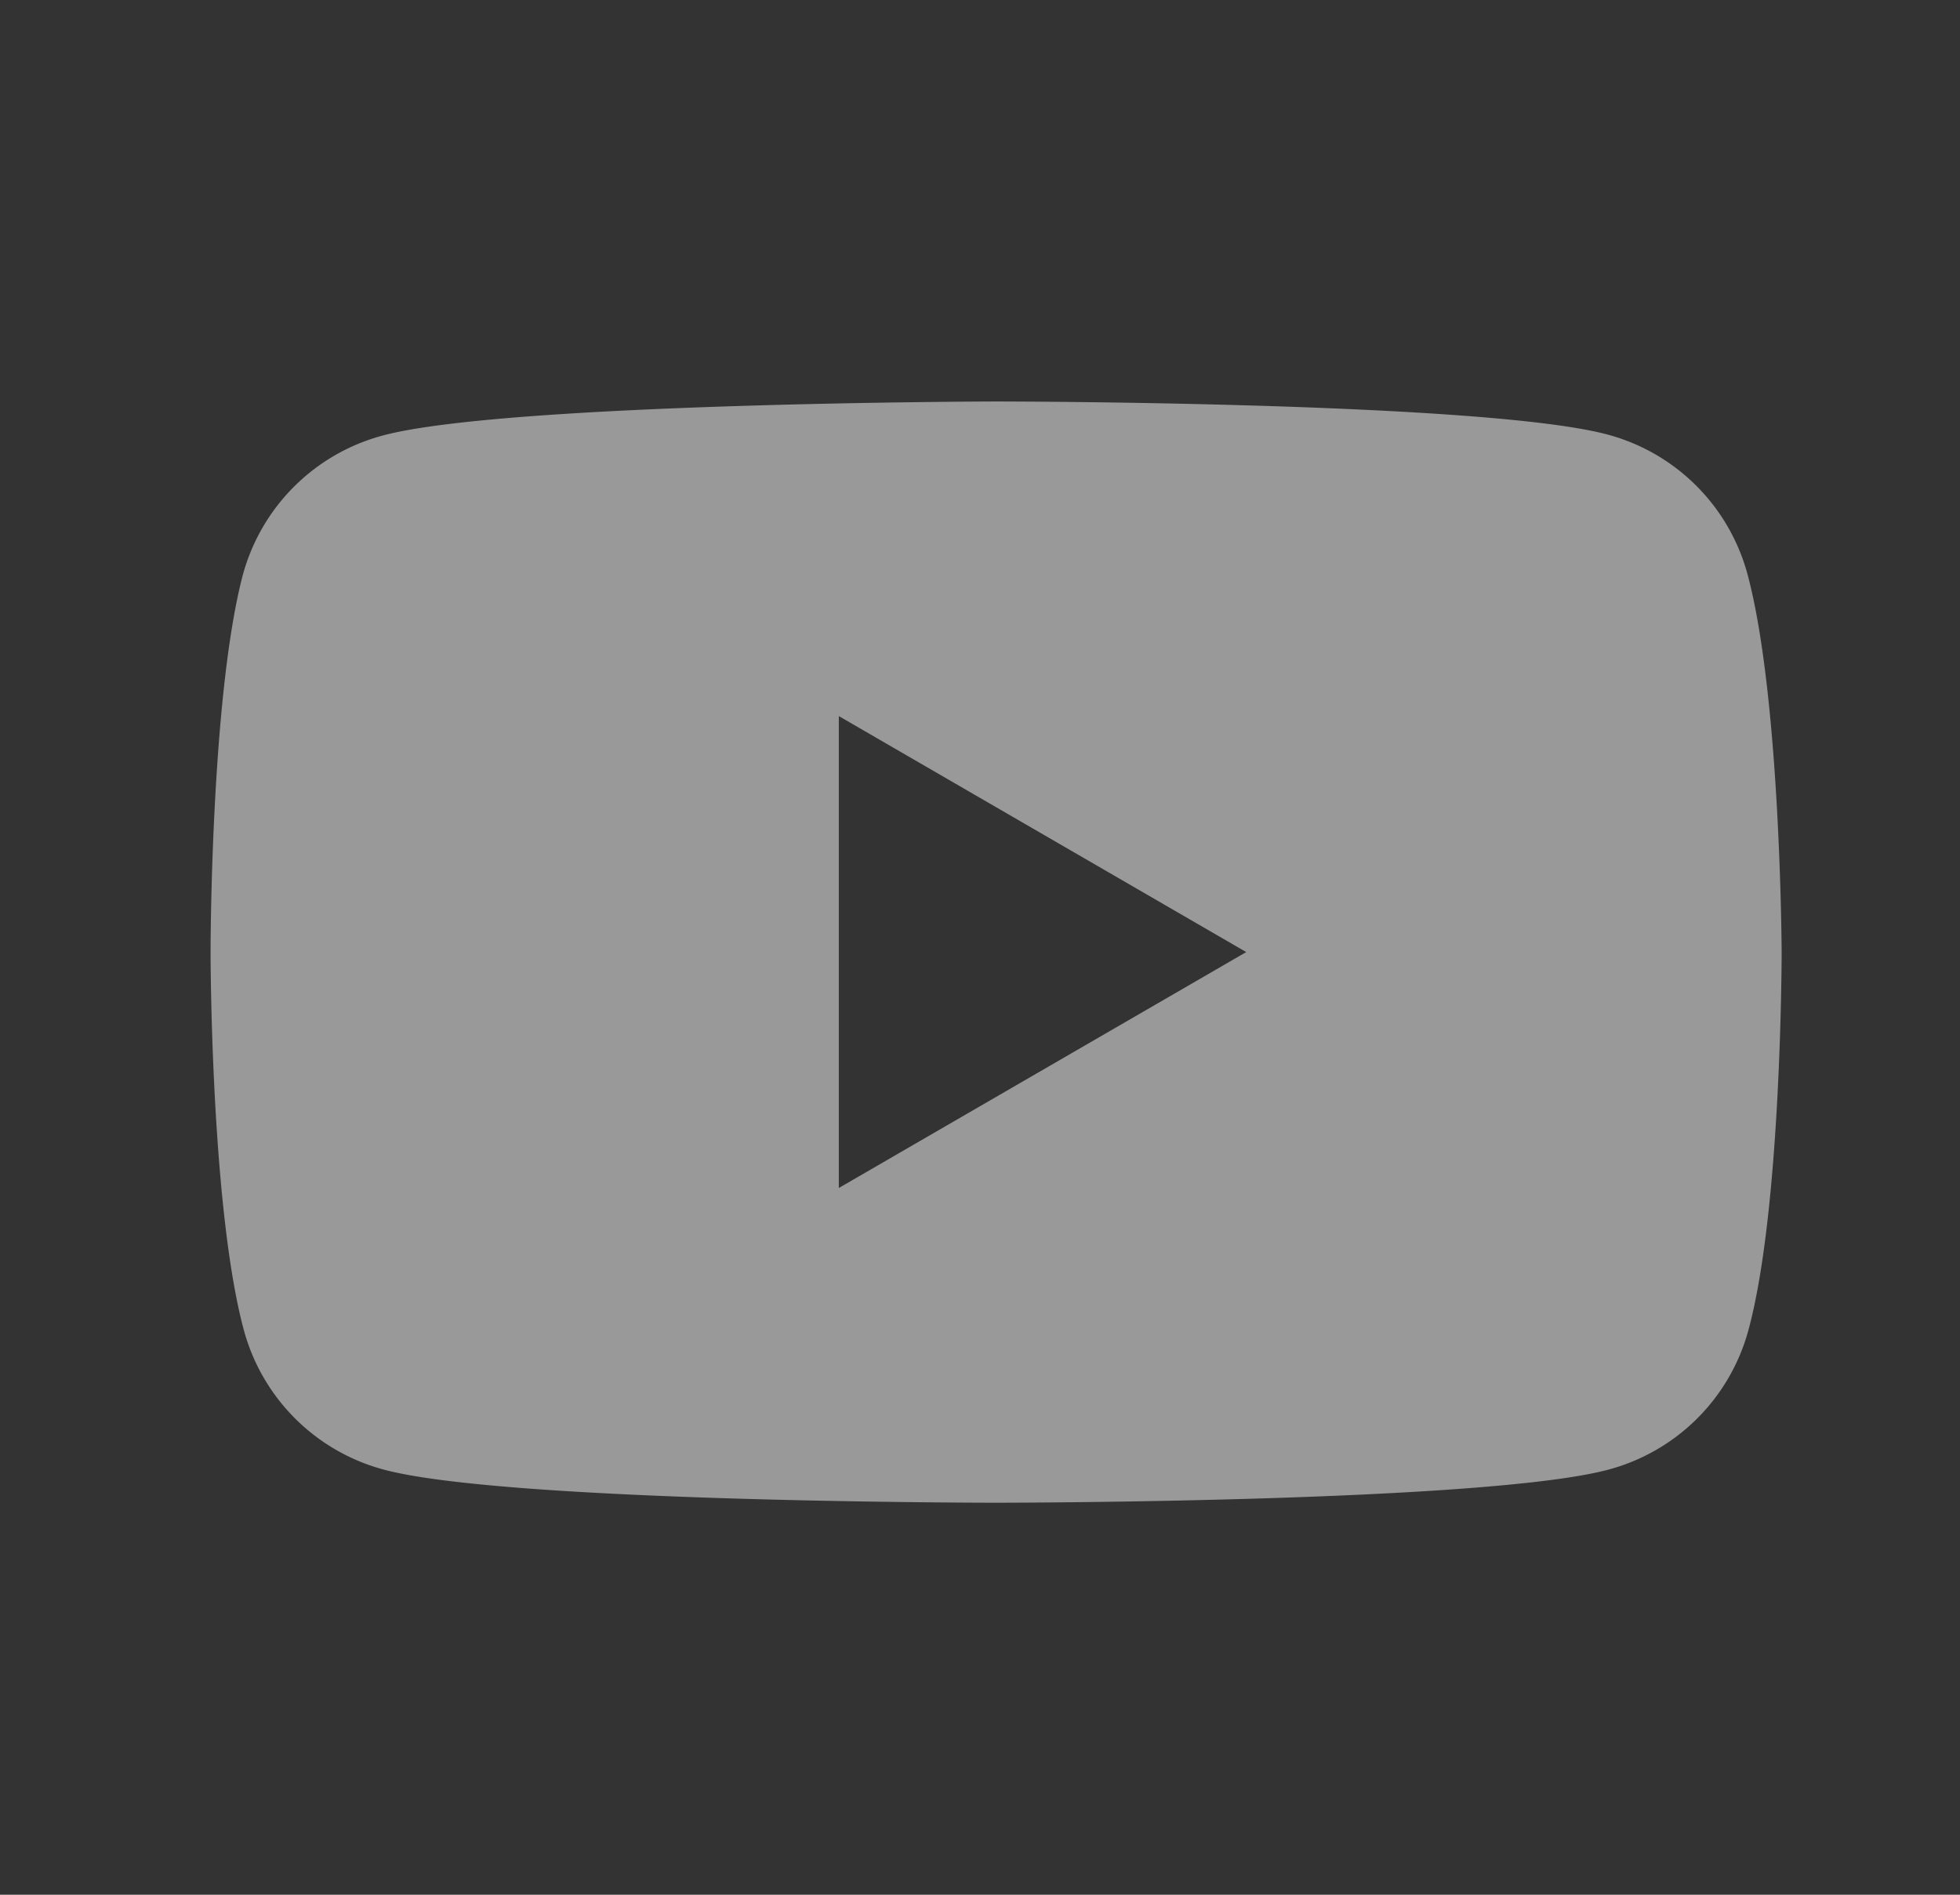
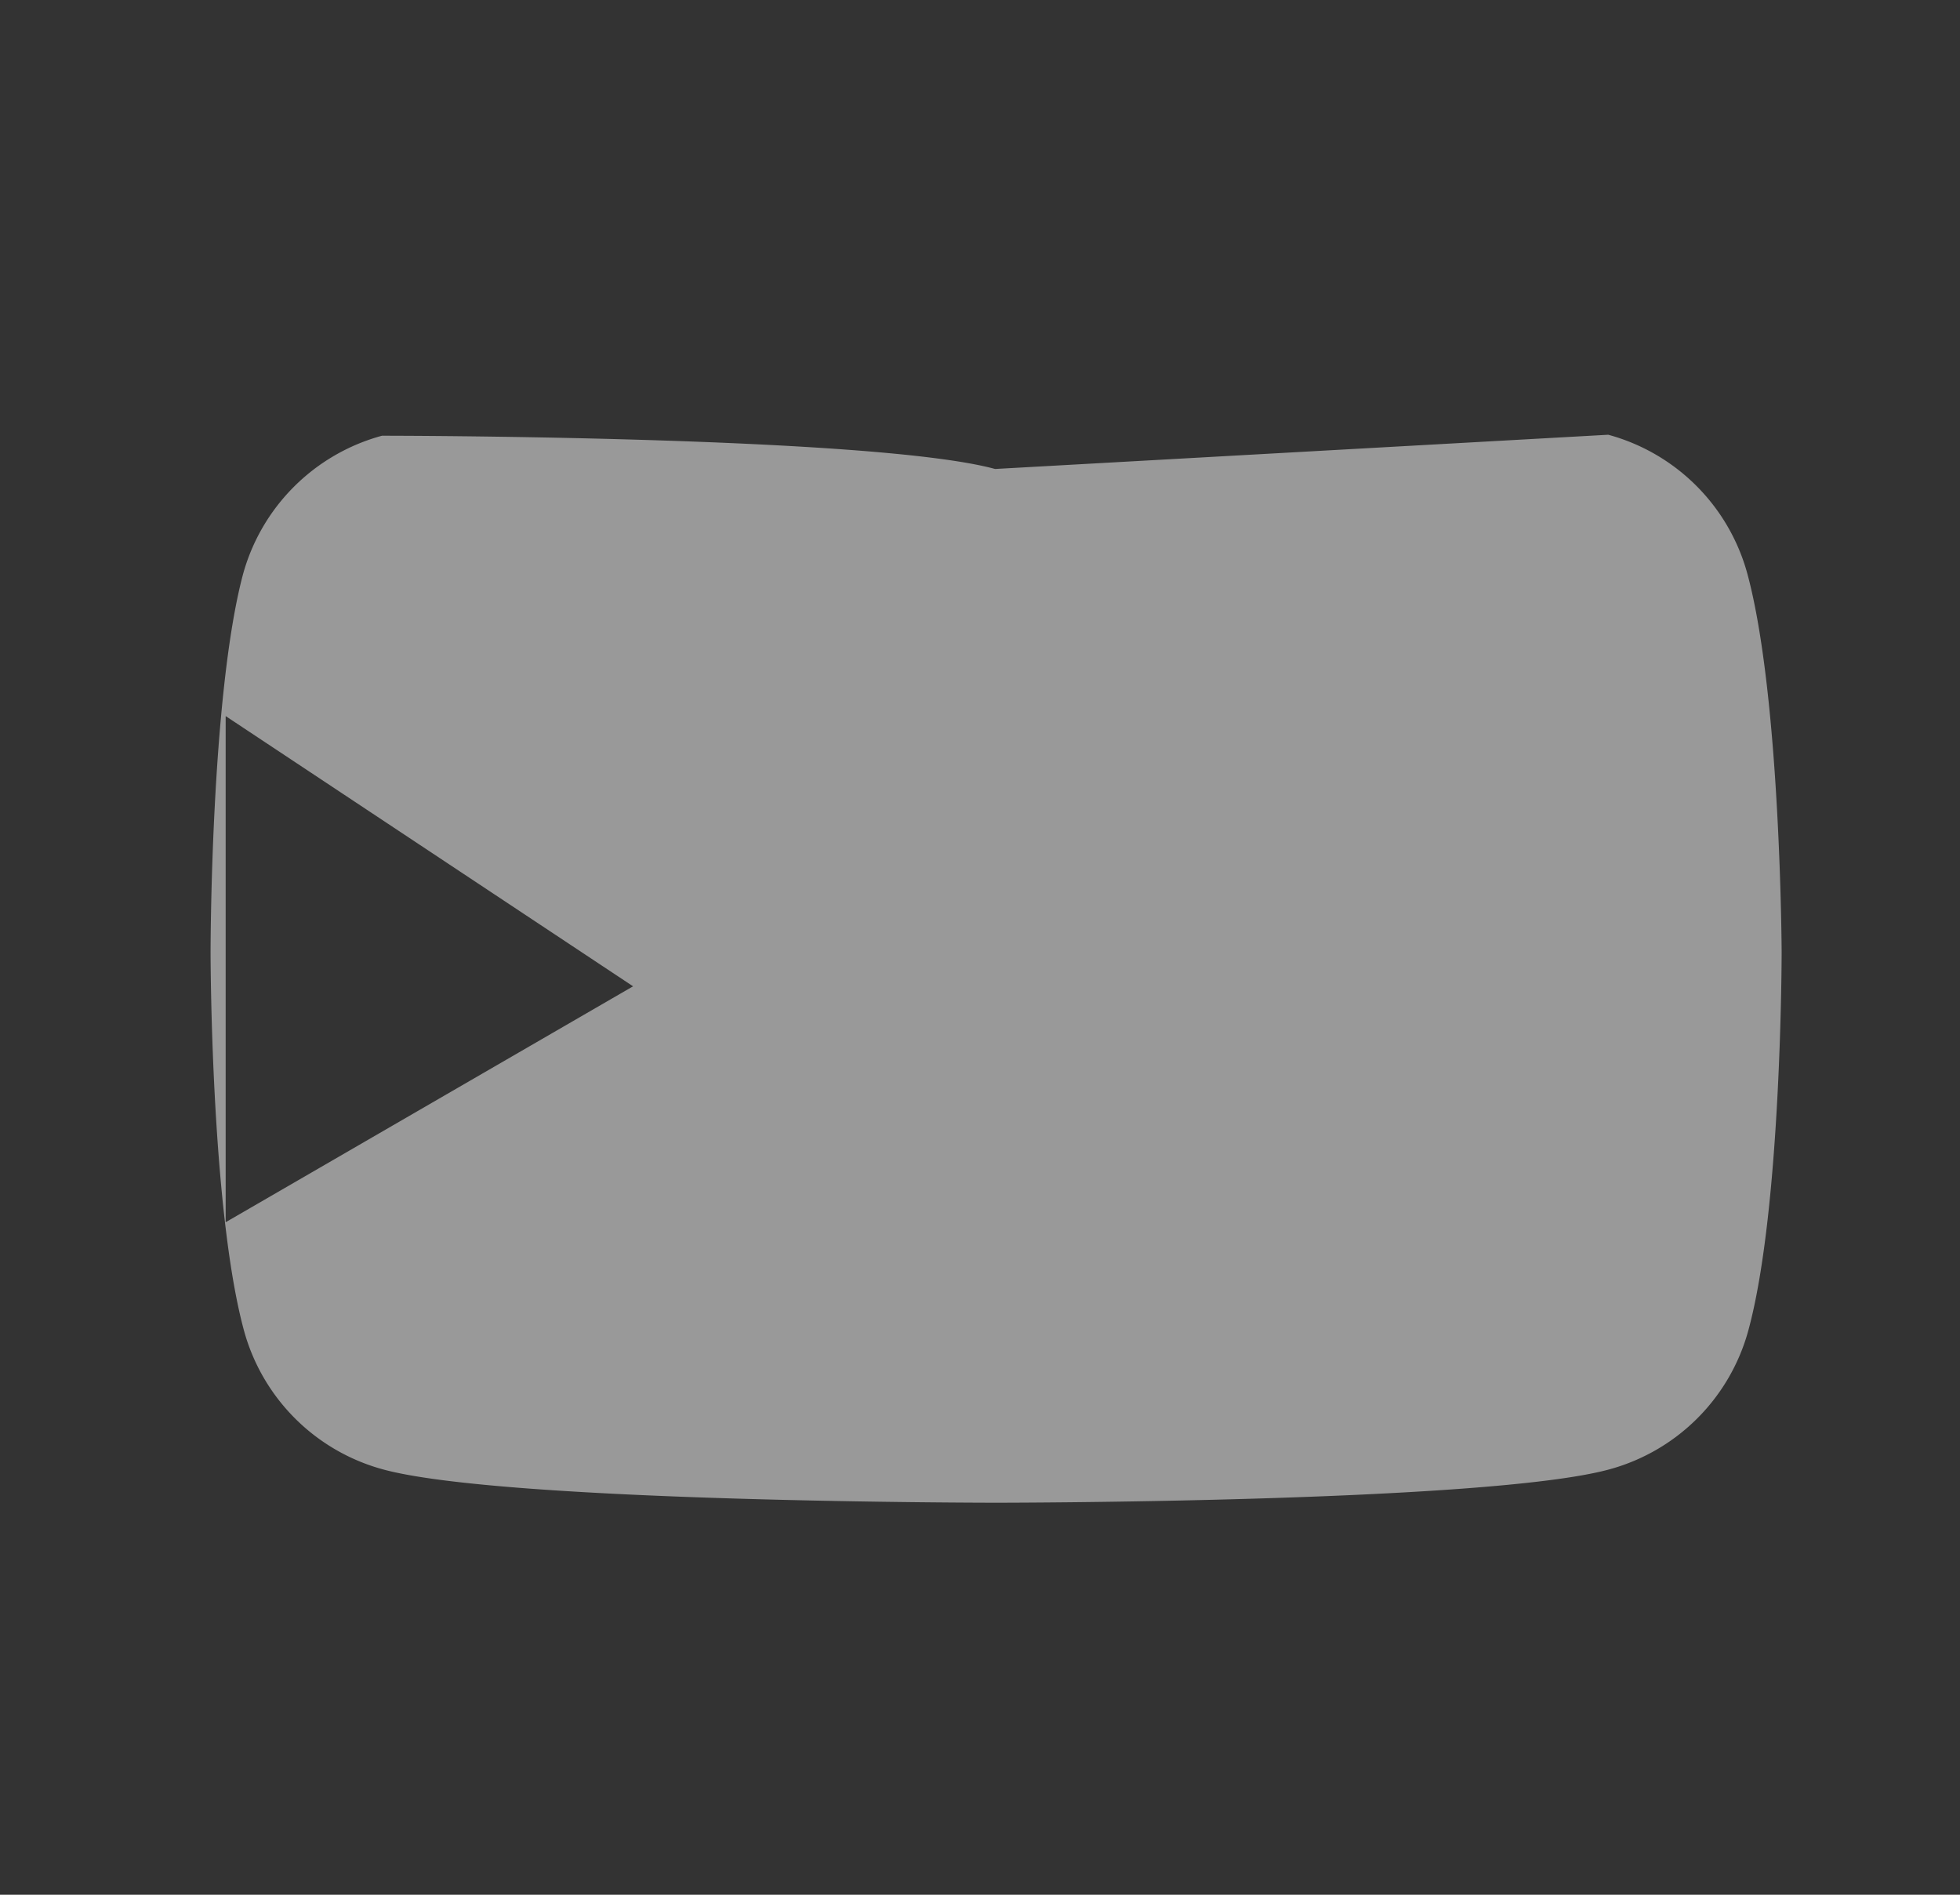
<svg xmlns="http://www.w3.org/2000/svg" width="30" height="29" fill="none">
  <rect width="100%" height="100%" fill="#333333" stroke="none" />
-   <path fill="#fff" fill-opacity=".5" fill-rule="evenodd" d="M24.616 6.654a3.03 3.03 0 0 1 2.13 2.13c.509 1.883.524 5.788.524 5.788s0 3.92-.509 5.788a3.03 3.03 0 0 1-2.13 2.13c-1.867.51-9.384.51-9.384.51s-7.517 0-9.384-.51a3.03 3.03 0 0 1-2.13-2.13c-.51-1.883-.51-5.788-.51-5.788s0-3.905.494-5.773a3.03 3.03 0 0 1 2.13-2.13c1.868-.509 9.385-.524 9.385-.524s7.516 0 9.384.509m-5.541 7.918-6.236 3.611V10.96z" clip-rule="evenodd" />
+   <path fill="#fff" fill-opacity=".5" fill-rule="evenodd" d="M24.616 6.654a3.03 3.03 0 0 1 2.13 2.13c.509 1.883.524 5.788.524 5.788s0 3.92-.509 5.788a3.03 3.03 0 0 1-2.13 2.13c-1.867.51-9.384.51-9.384.51s-7.517 0-9.384-.51a3.03 3.03 0 0 1-2.13-2.13c-.51-1.883-.51-5.788-.51-5.788s0-3.905.494-5.773a3.03 3.03 0 0 1 2.13-2.13s7.516 0 9.384.509m-5.541 7.918-6.236 3.611V10.96z" clip-rule="evenodd" />
</svg>